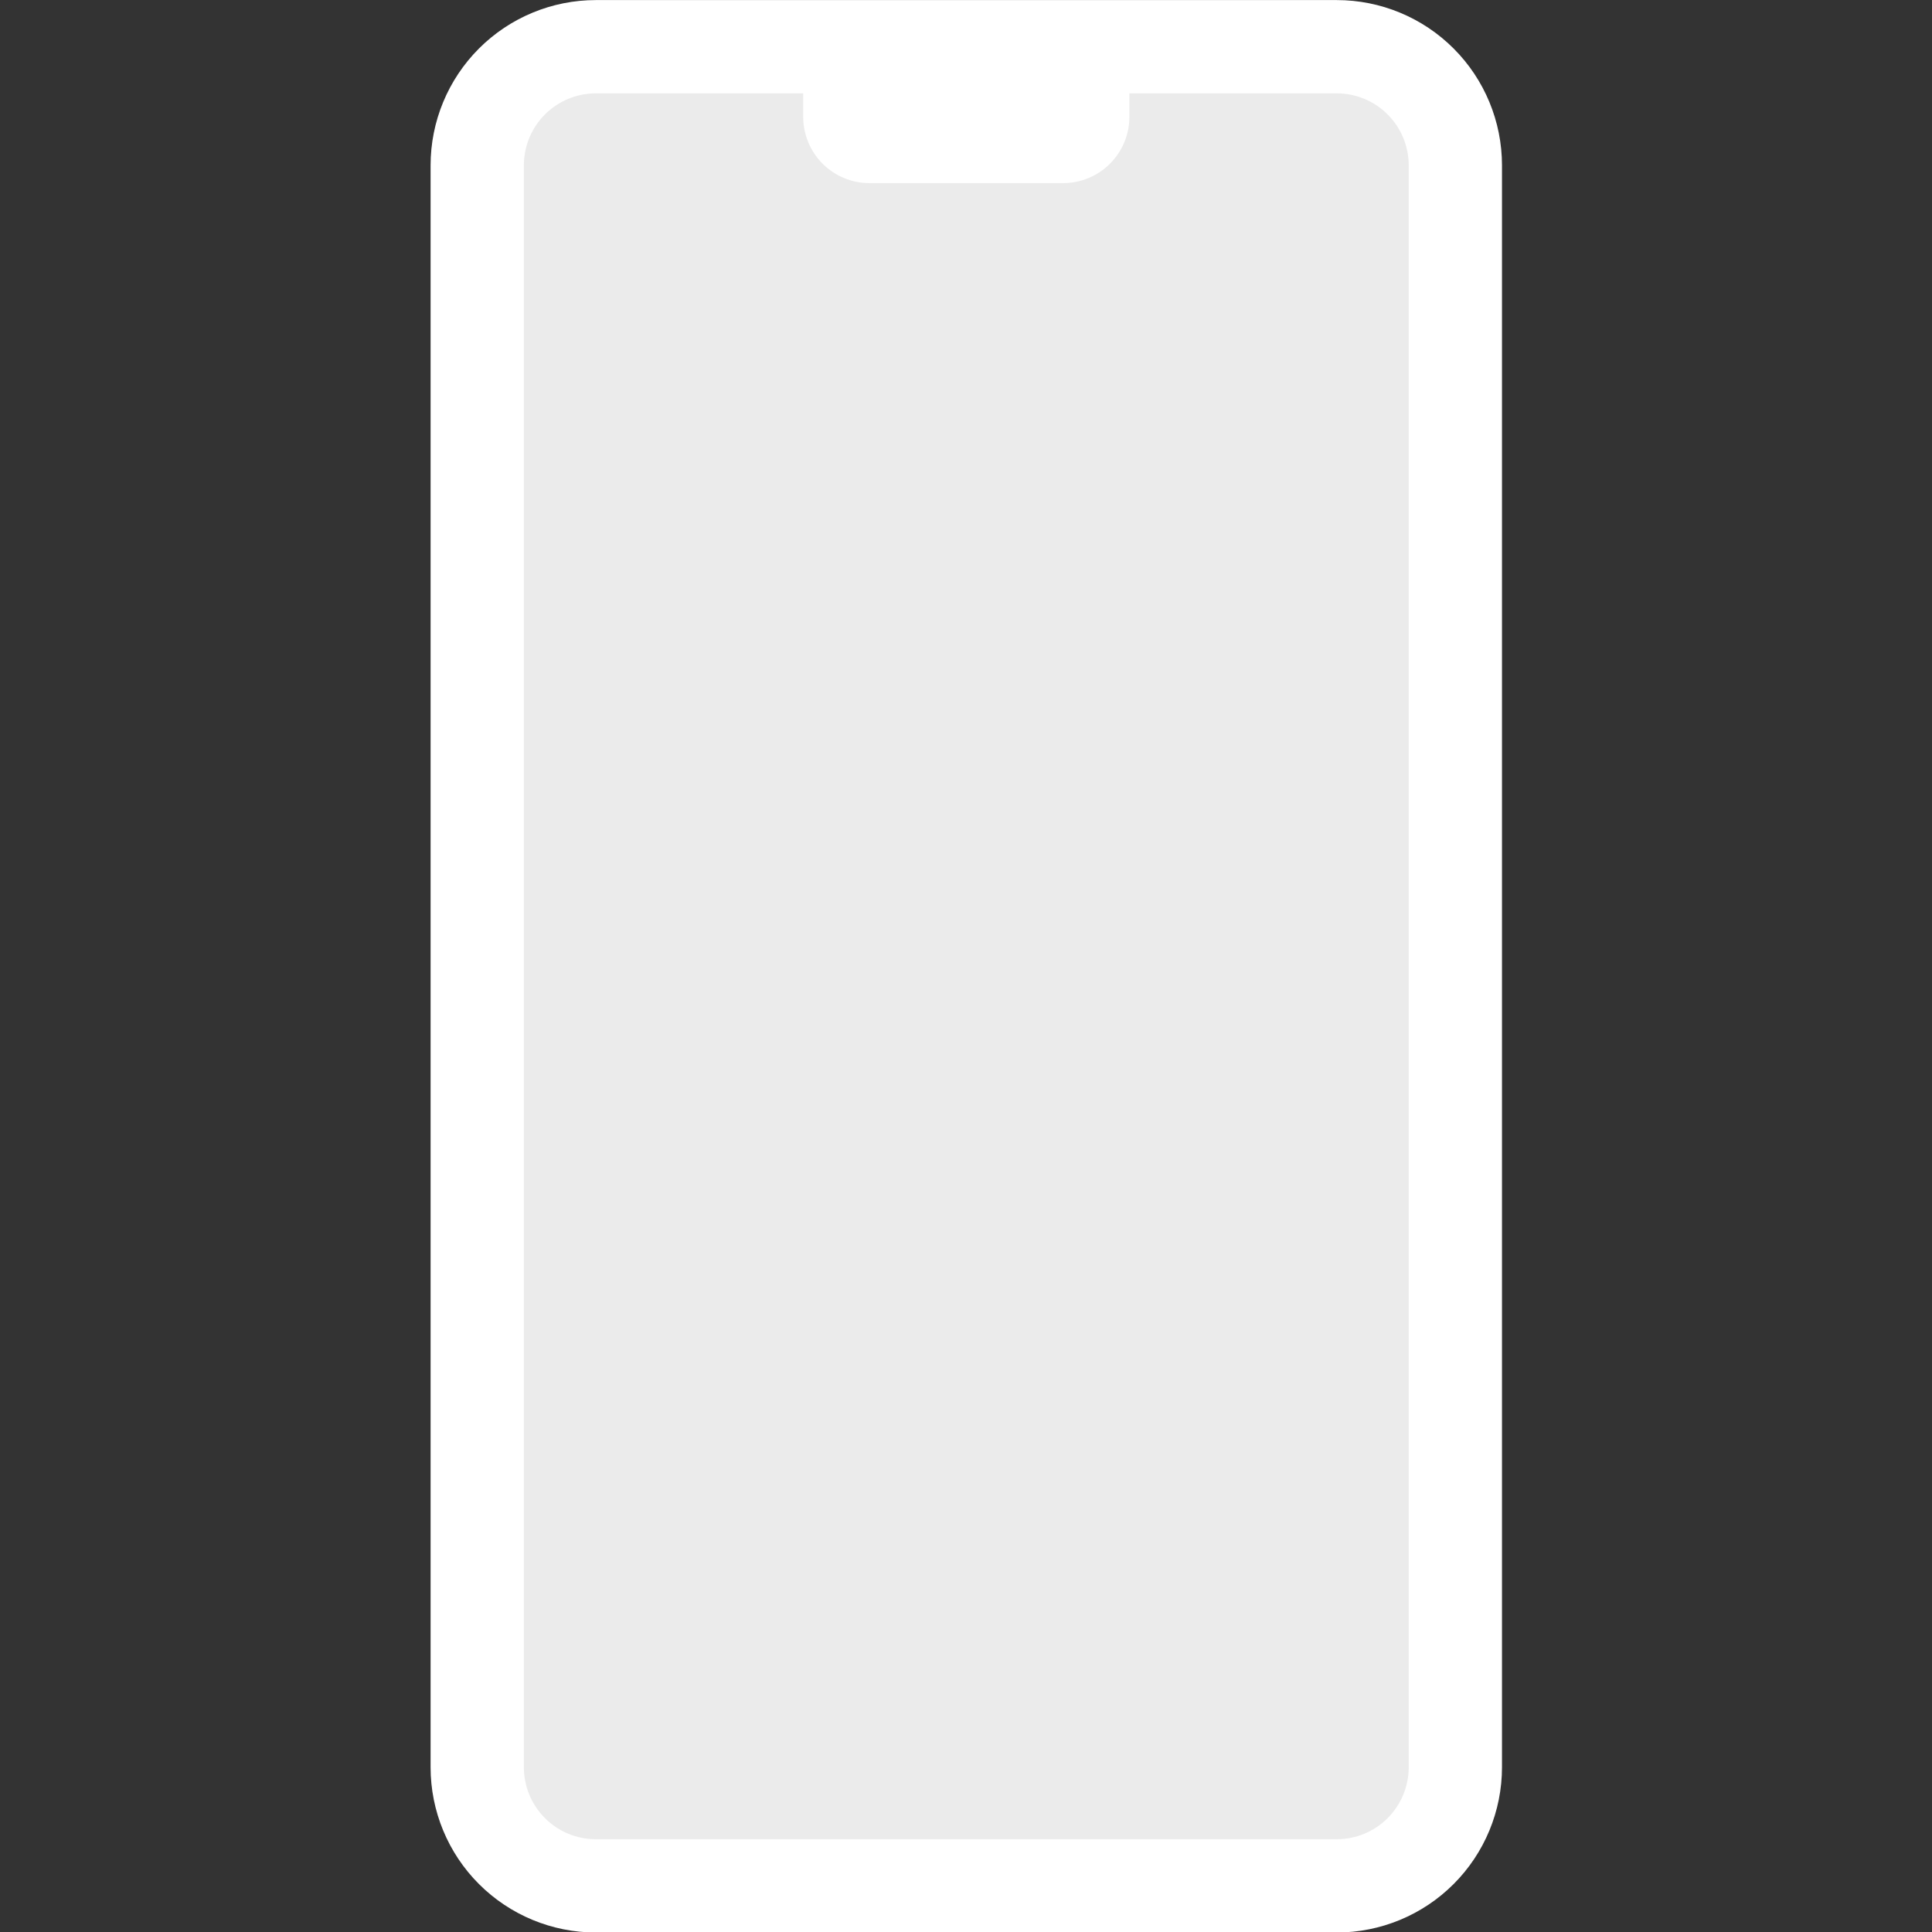
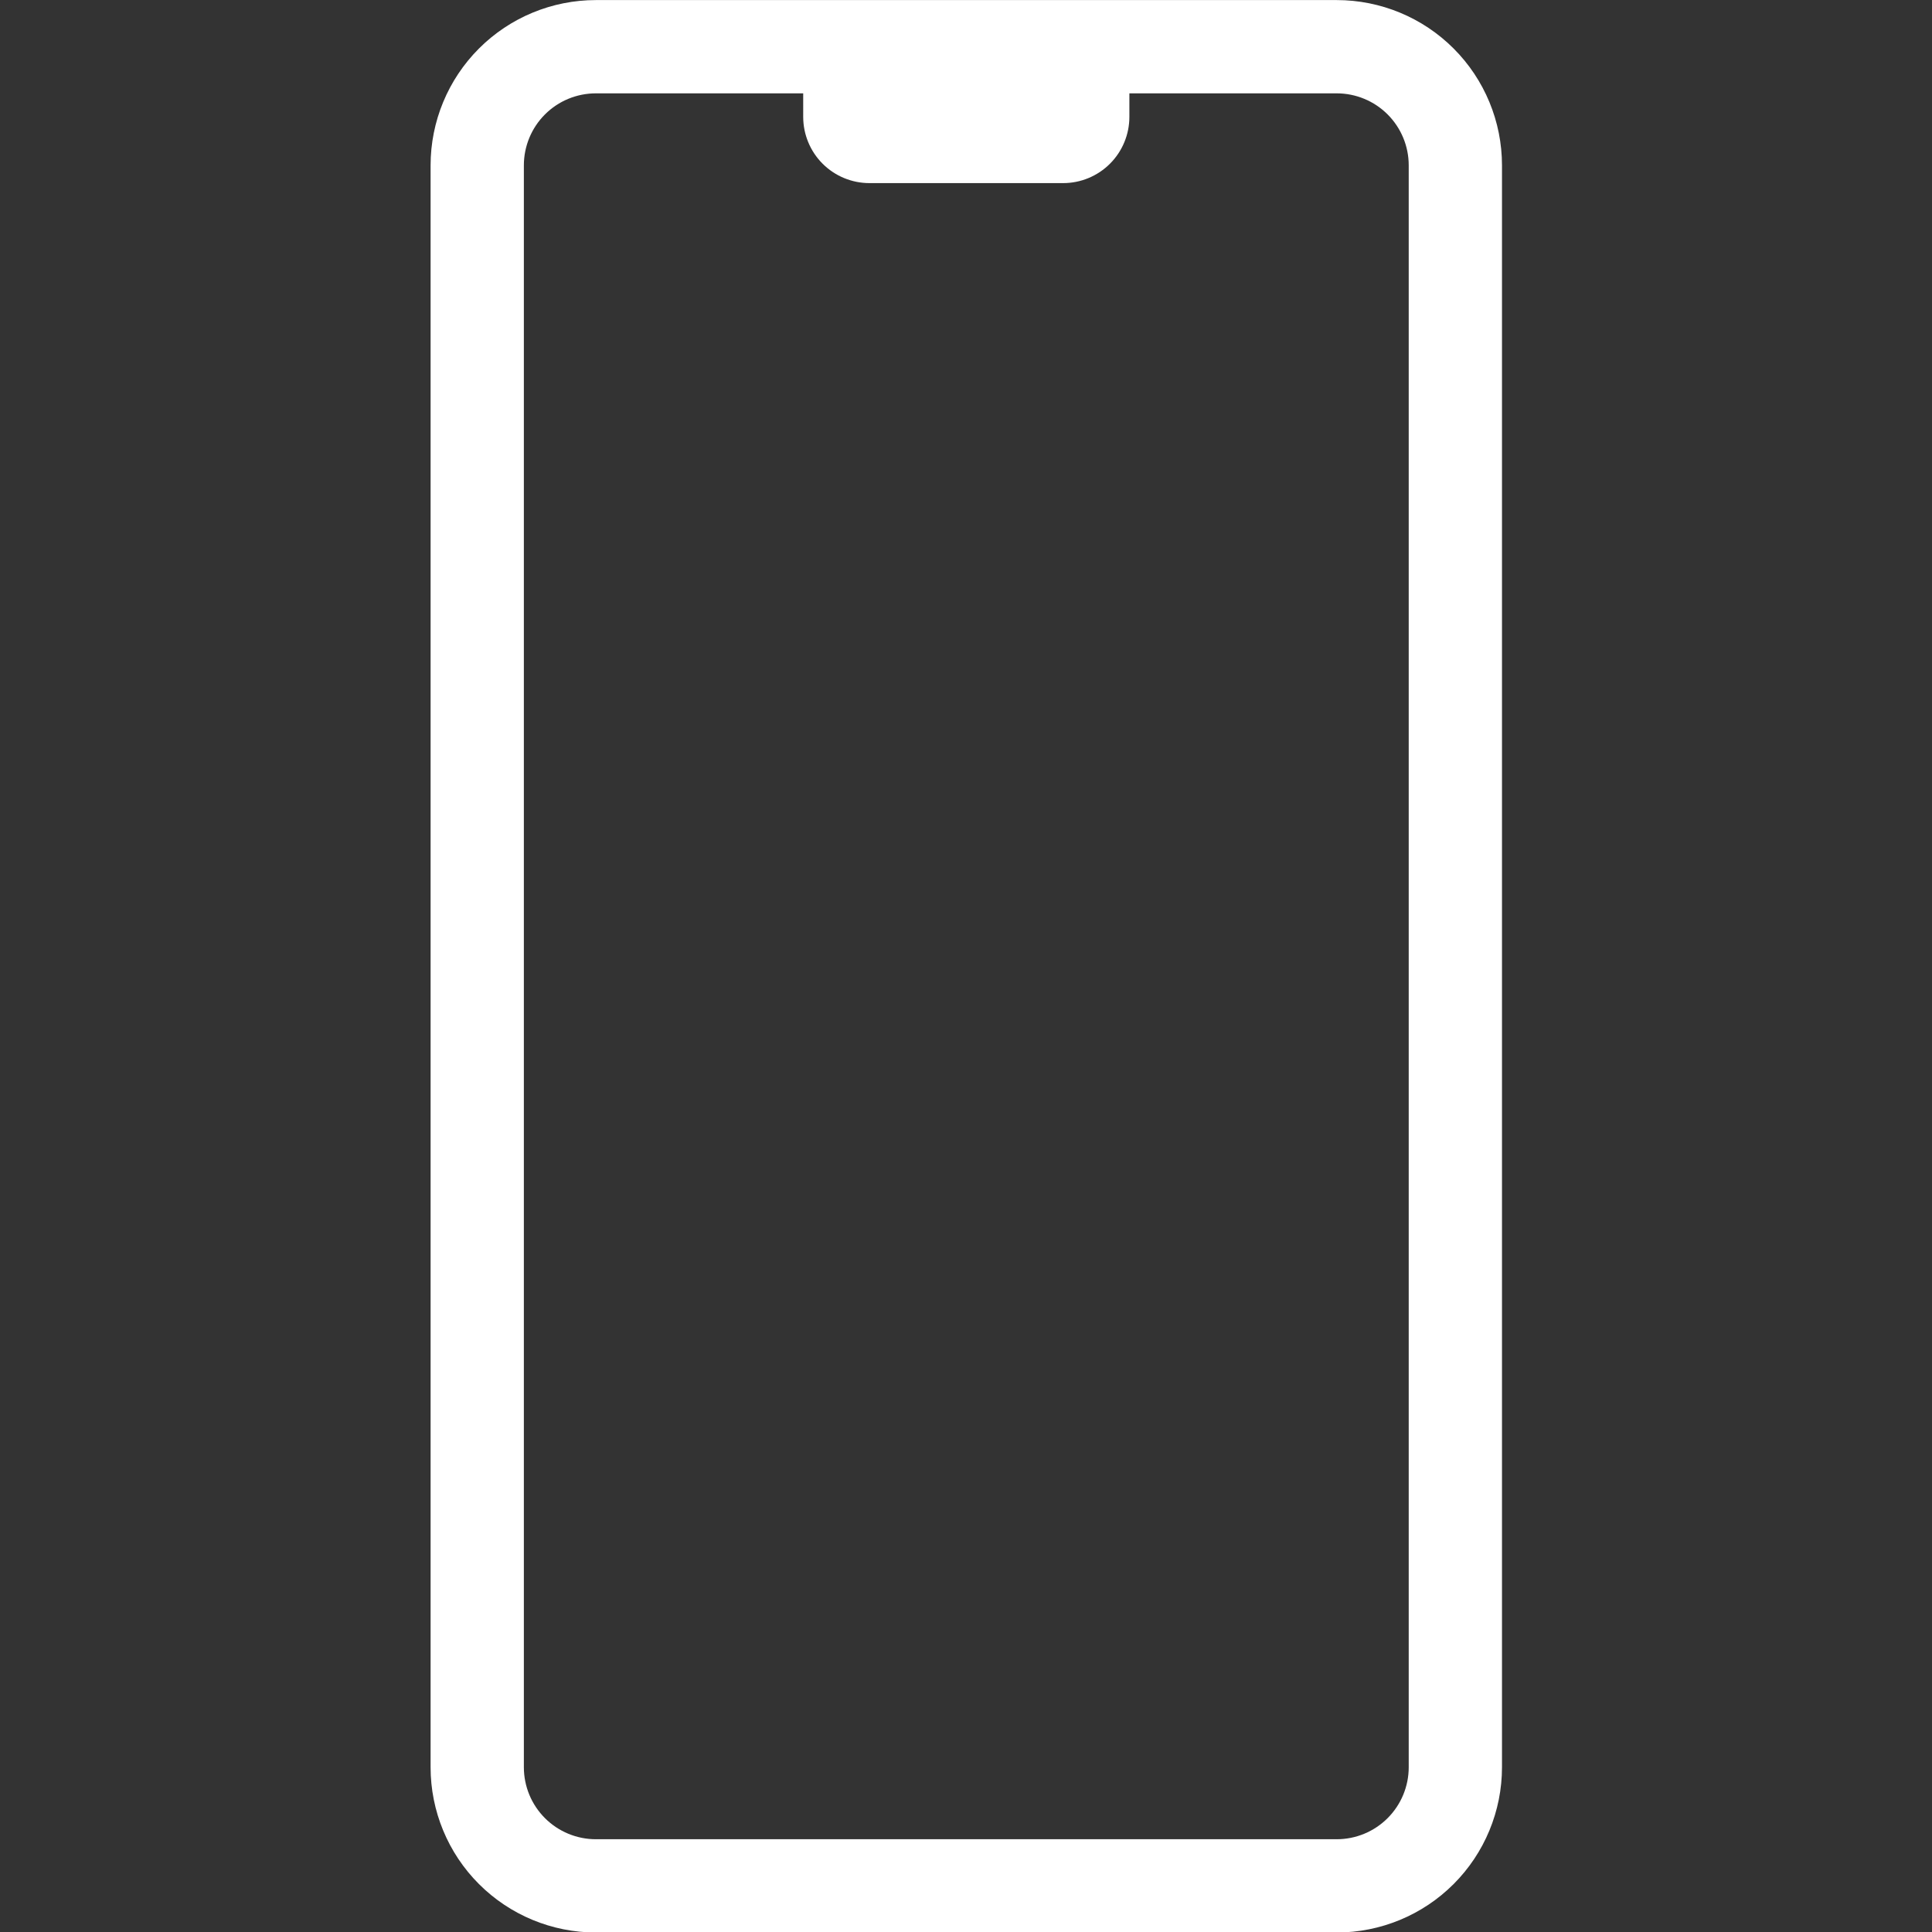
<svg xmlns="http://www.w3.org/2000/svg" clip-rule="evenodd" fill-rule="evenodd" stroke-linejoin="round" stroke-miterlimit="2" viewBox="0 0 1500 1500">
  <rect x="0" y="0" width="1500" height="1500" fill="#333333" stroke="none" />
  <g transform="matrix(1.337 0 0 1.337 -252.525 -252.525)">
-     <path d="m1034 284.89c0-18.271-7.26-35.793-20.18-48.713-12.92-12.919-30.439-20.177-48.71-20.177h-430.22c-18.271 0-35.793 7.258-48.713 20.177-12.919 12.92-20.177 30.442-20.177 48.713v930.22c0 18.27 7.258 35.79 20.177 48.71 12.92 12.92 30.442 20.18 48.713 20.18h430.22c18.271 0 35.79-7.26 48.71-20.18s20.18-30.44 20.18-48.71z" fill="#ebebeb" />
    <path d="m1061.08 284.89c0-25.454-10.11-49.865-28.11-67.864-17.99-17.998-42.406-28.109-67.86-28.109-109.238 0-320.982 0-430.22 0-25.454 0-49.865 10.111-67.864 28.109-17.998 17.999-28.109 42.41-28.109 67.864v930.22c0 25.45 10.111 49.87 28.109 67.86 17.999 18 42.41 28.11 67.864 28.11h430.22c25.454 0 49.87-10.11 67.86-28.11 18-17.99 28.11-42.41 28.11-67.86zm-405.788-41.807h-120.402c-11.088 0-21.722 4.405-29.562 12.245s-12.245 18.474-12.245 29.562v930.22c0 11.09 4.405 21.72 12.245 29.56s18.474 12.25 29.562 12.25h430.22c11.088 0 21.722-4.41 29.562-12.25 7.838-7.84 12.248-18.47 12.248-29.56v-930.22c0-11.088-4.41-21.722-12.248-29.562-7.84-7.84-18.474-12.245-29.562-12.245h-120.402v13.656c0 10.202-4.053 19.987-11.267 27.202-7.215 7.214-17 11.267-27.202 11.267-32.088 0-80.39 0-112.478 0-10.202 0-19.987-4.053-27.202-11.267-7.214-7.215-11.267-17-11.267-27.202z" fill="#fff" />
  </g>
</svg>